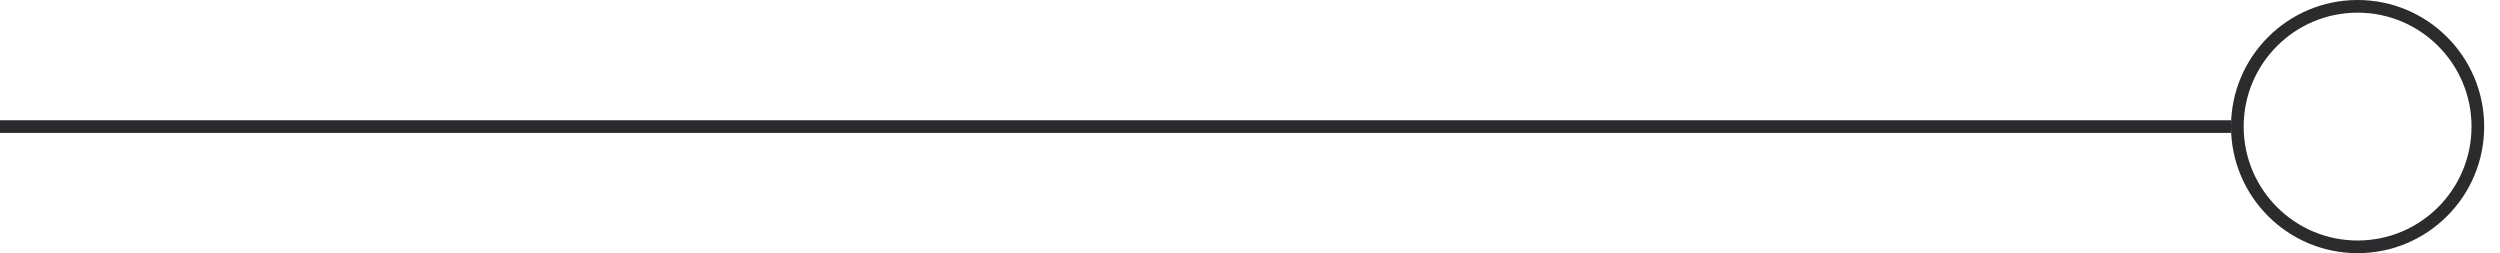
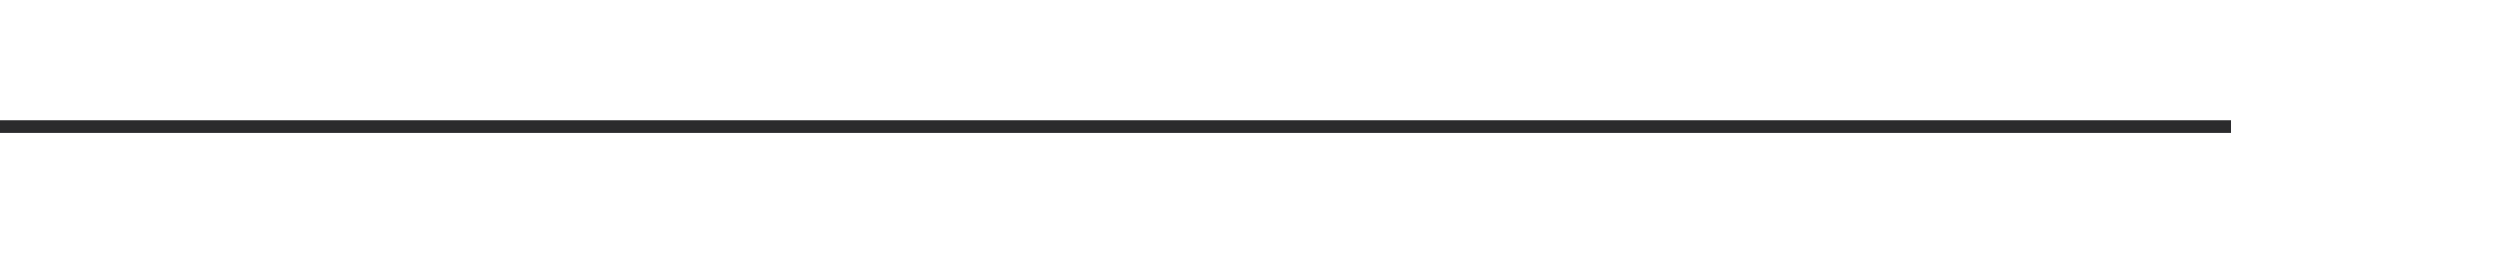
<svg xmlns="http://www.w3.org/2000/svg" width="79" height="8" viewBox="0 0 79 8" fill="none">
  <path d="M0 4L70.5 4" stroke="#2B2B2D" stroke-width="0.4" />
-   <circle cx="74.5" cy="4" r="3.8" stroke="#2B2B2D" stroke-width="0.4" />
</svg>